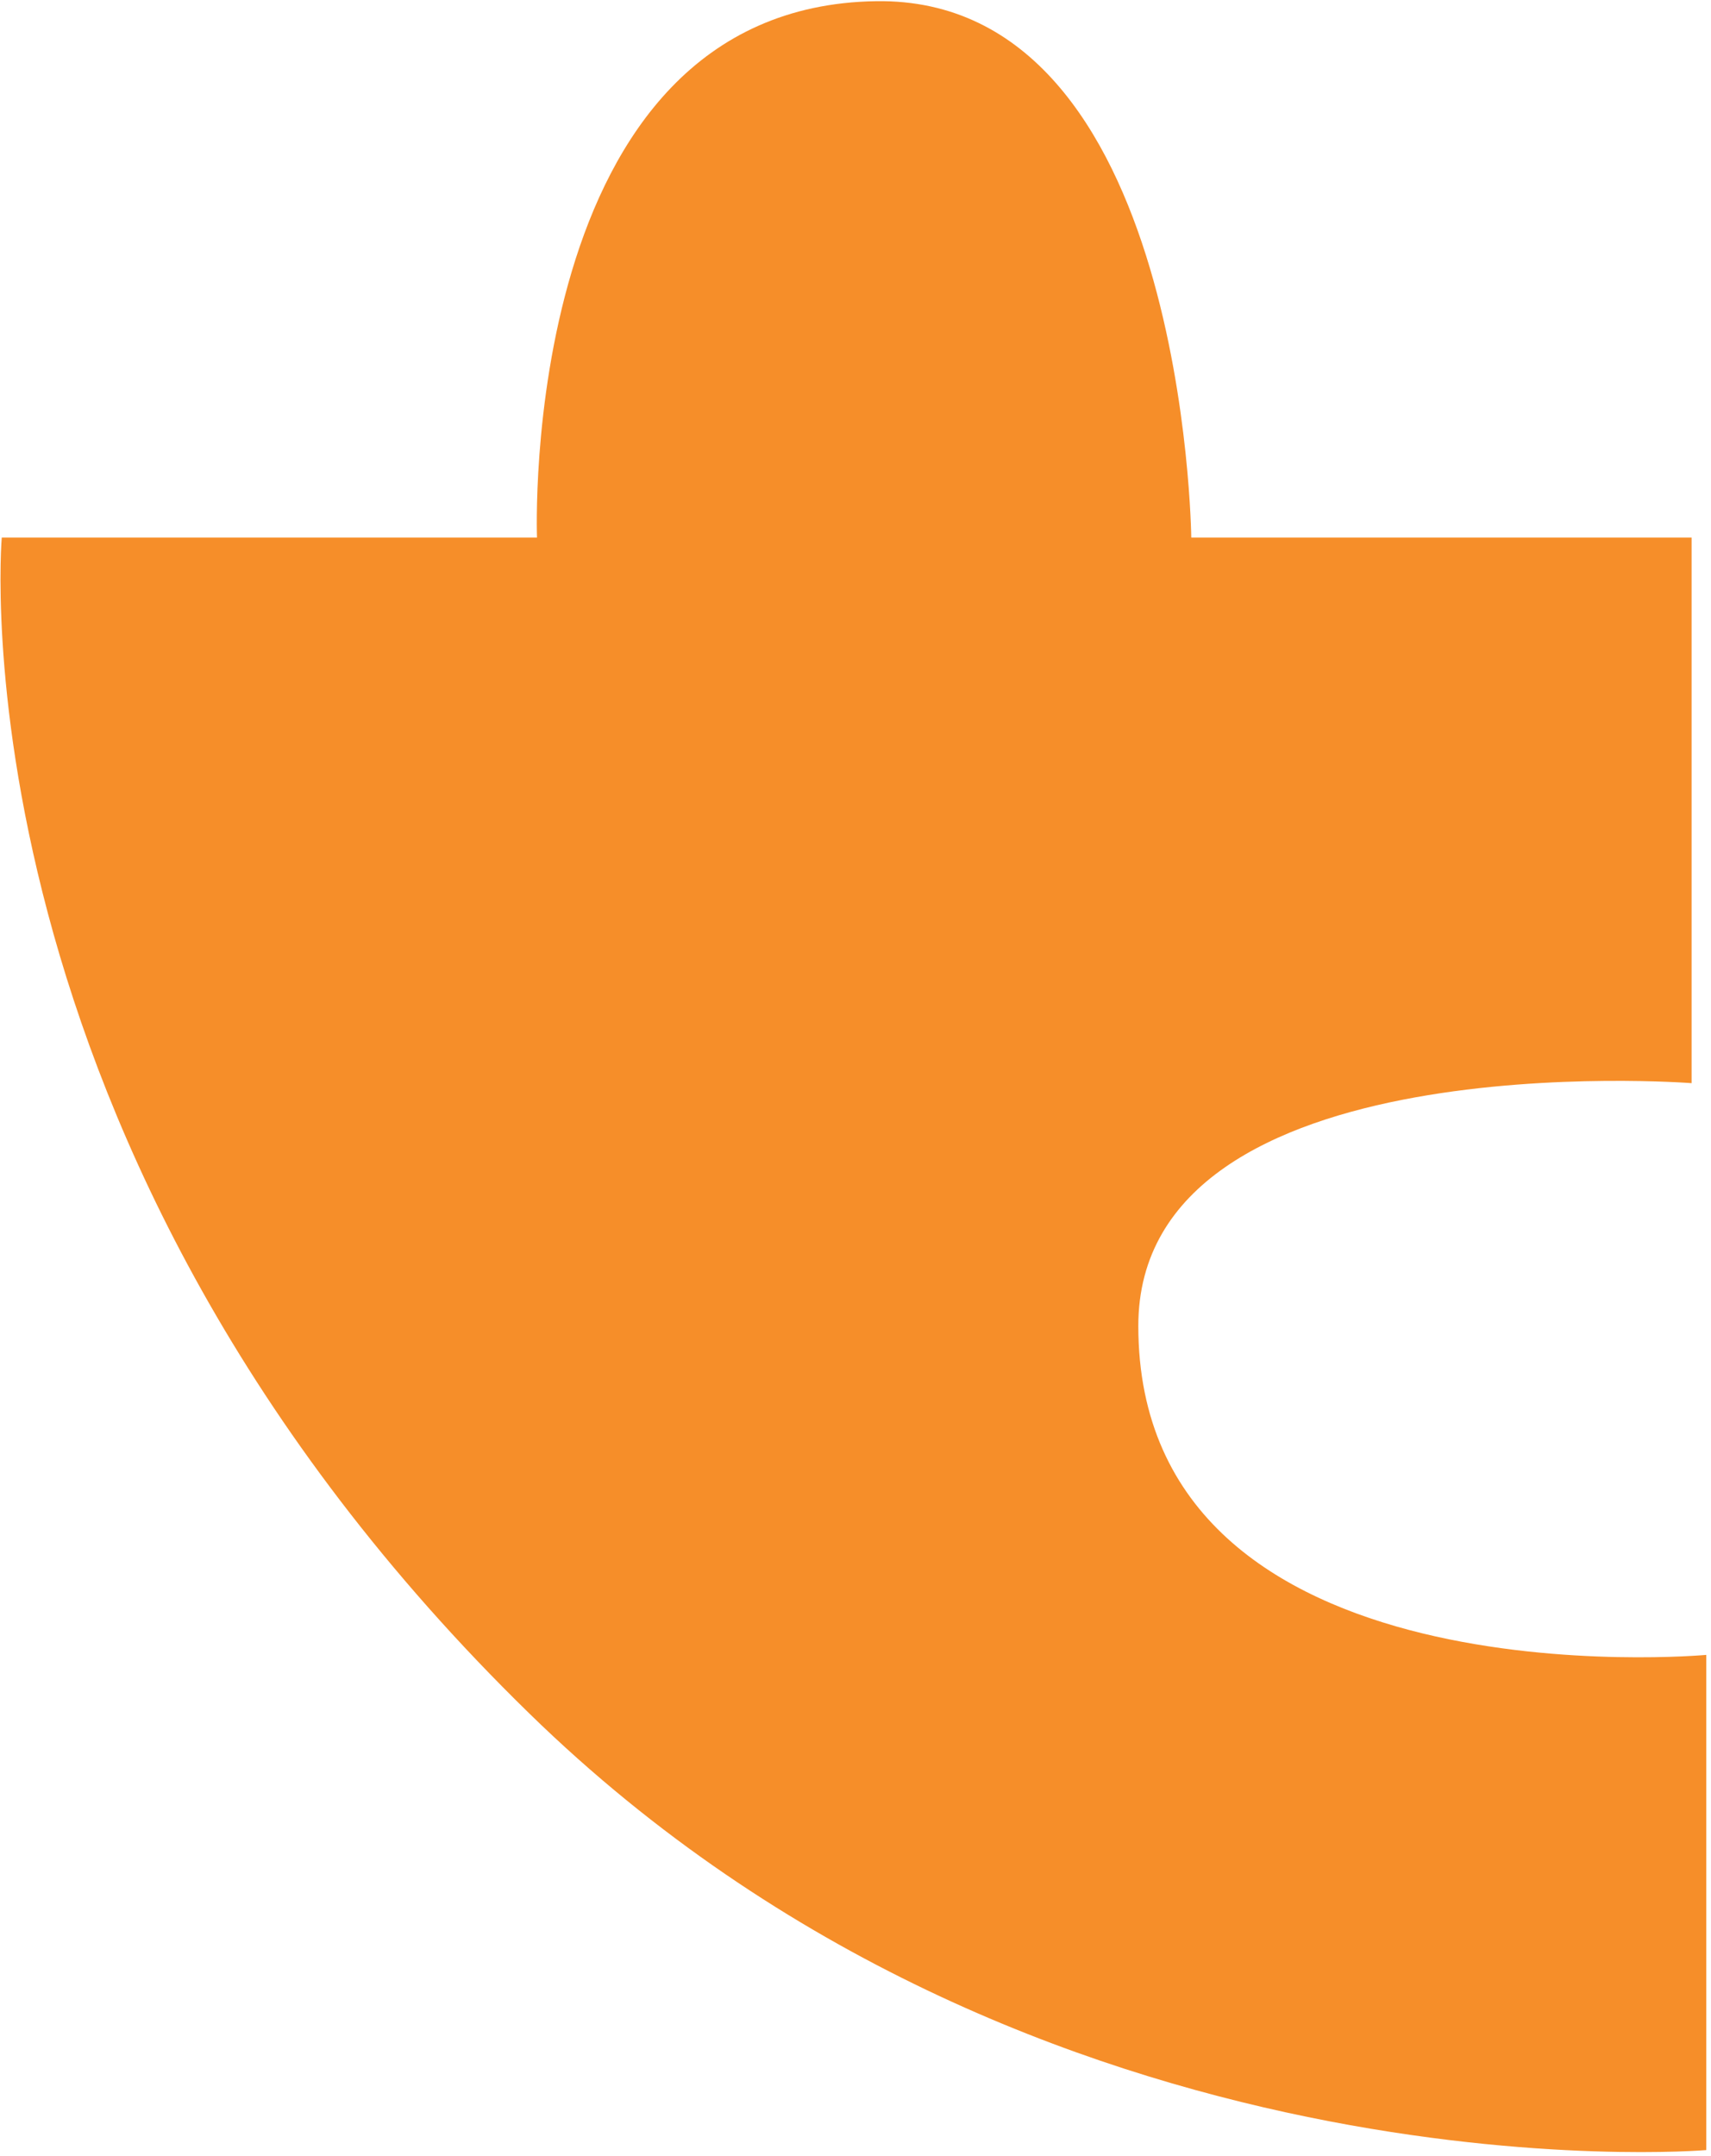
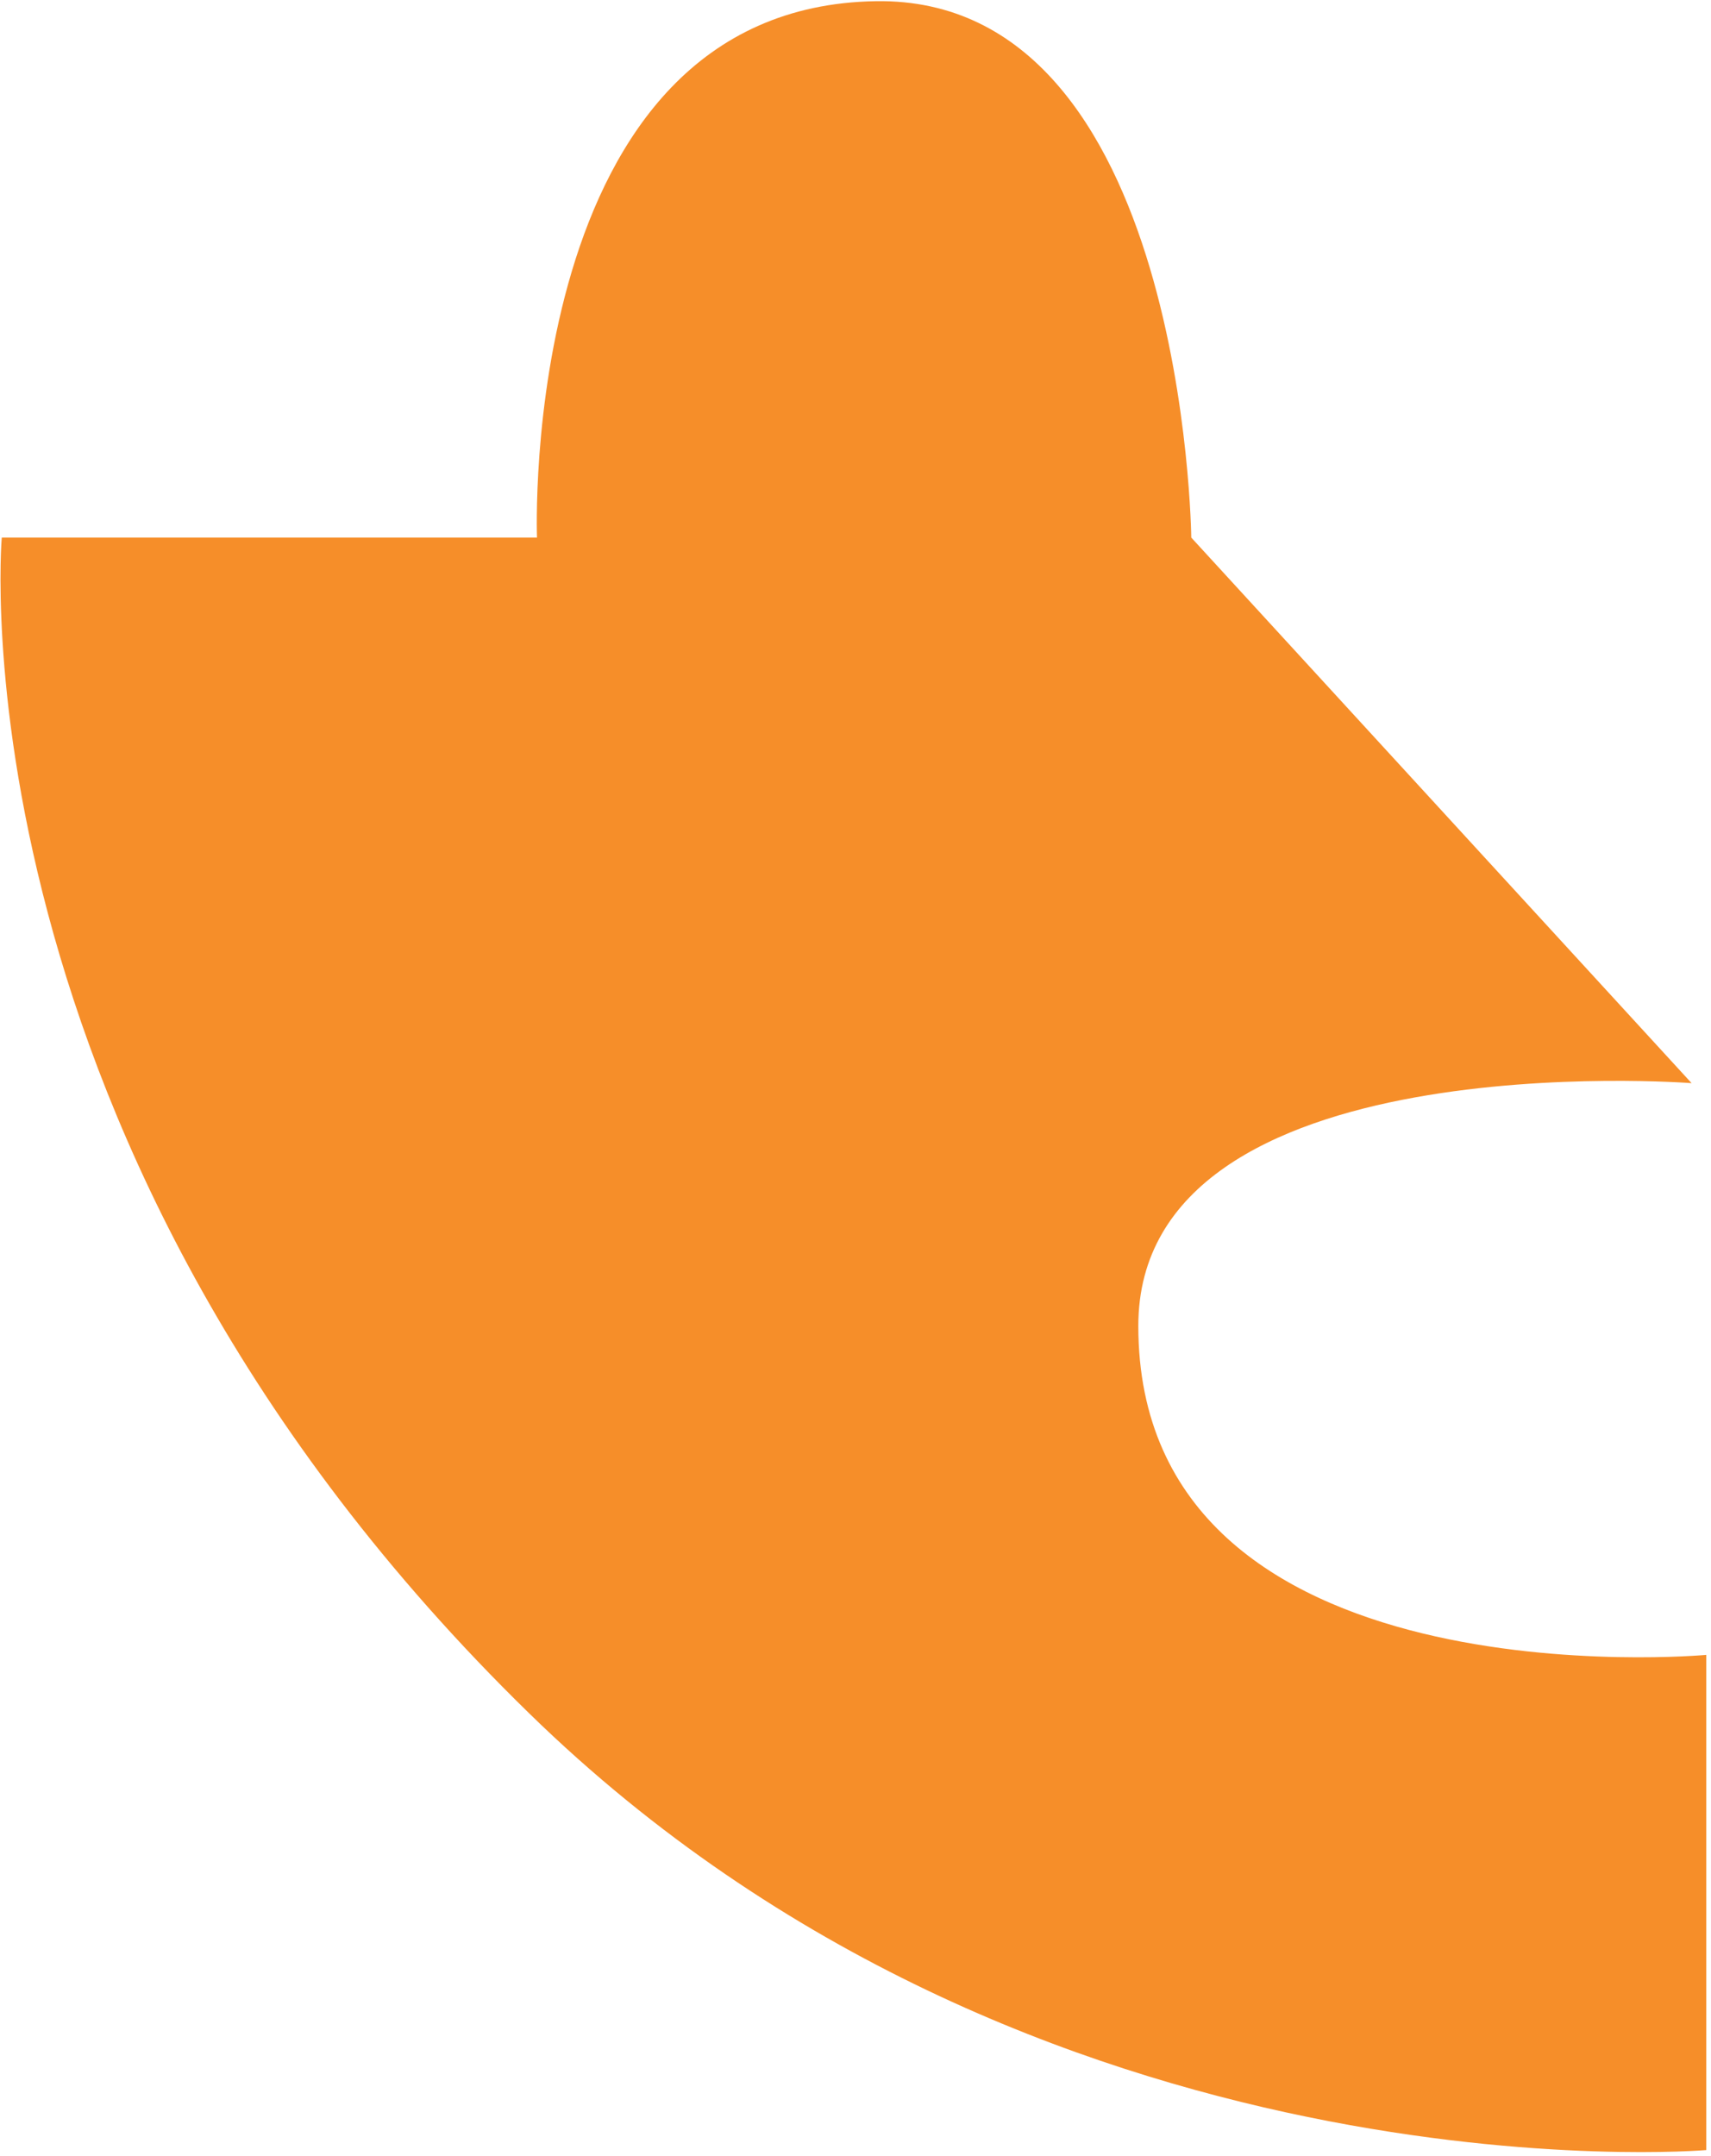
<svg xmlns="http://www.w3.org/2000/svg" width="177" height="223" viewBox="0 0 177 223" version="1.1" xml:space="preserve" style="fill-rule:evenodd;clip-rule:evenodd;stroke-linejoin:round;stroke-miterlimit:2;">
  <g transform="matrix(1,0,0,1,-404.386,-2619.44)">
    <g transform="matrix(2.667,0,0,2.667,0,1680)">
      <g transform="matrix(1,0,0,1,172.171,371.25)">
-         <path d="M0,47.468C-22.535,25.488 -20.477,1.846 -20.477,1.846L0.284,1.846C0.284,1.846 -0.503,-18.745 13.434,-18.958C25.444,-19.139 25.662,1.846 25.662,1.846L45.069,1.846L45.069,23.007C45.069,23.007 23.608,21.343 23.608,32.423C23.608,47.206 45.638,45.182 45.638,45.182L45.638,64.388C45.638,64.388 19.623,66.607 0,47.468" style="fill:rgb(246,142,41);" />
+         <path d="M0,47.468C-22.535,25.488 -20.477,1.846 -20.477,1.846L0.284,1.846C0.284,1.846 -0.503,-18.745 13.434,-18.958C25.444,-19.139 25.662,1.846 25.662,1.846L45.069,23.007C45.069,23.007 23.608,21.343 23.608,32.423C23.608,47.206 45.638,45.182 45.638,45.182L45.638,64.388C45.638,64.388 19.623,66.607 0,47.468" style="fill:rgb(246,142,41);" />
      </g>
    </g>
  </g>
</svg>